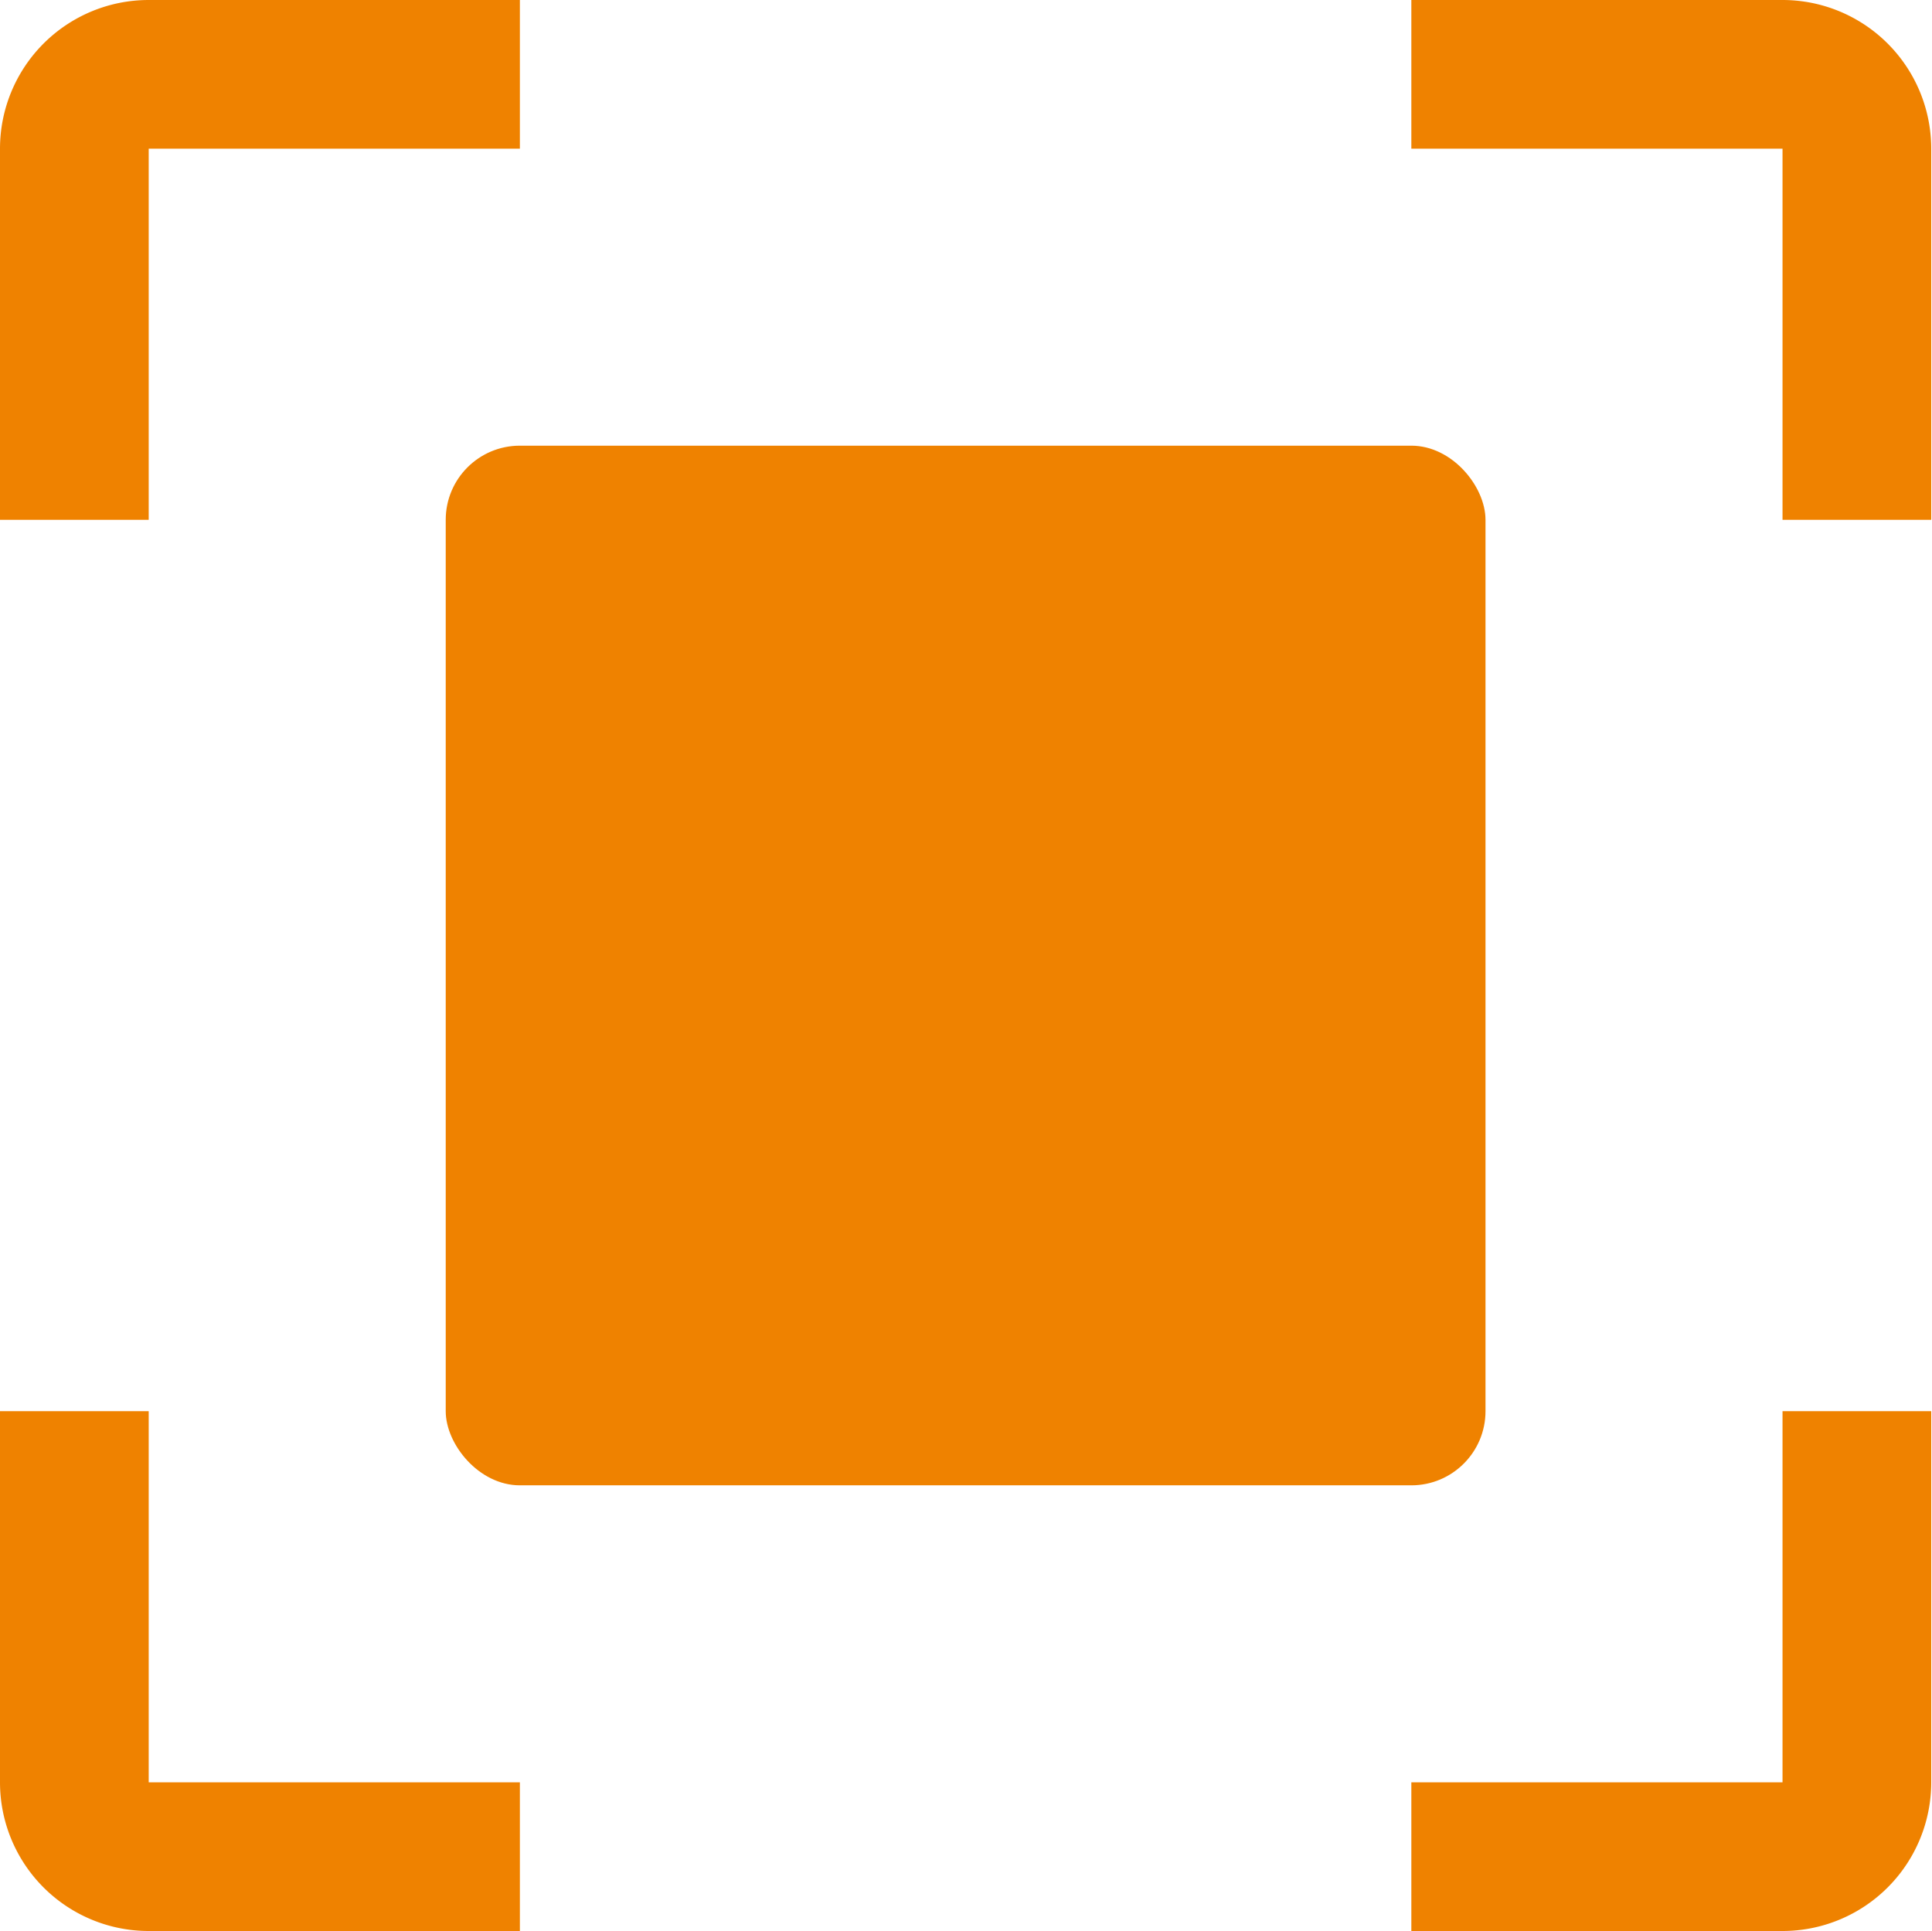
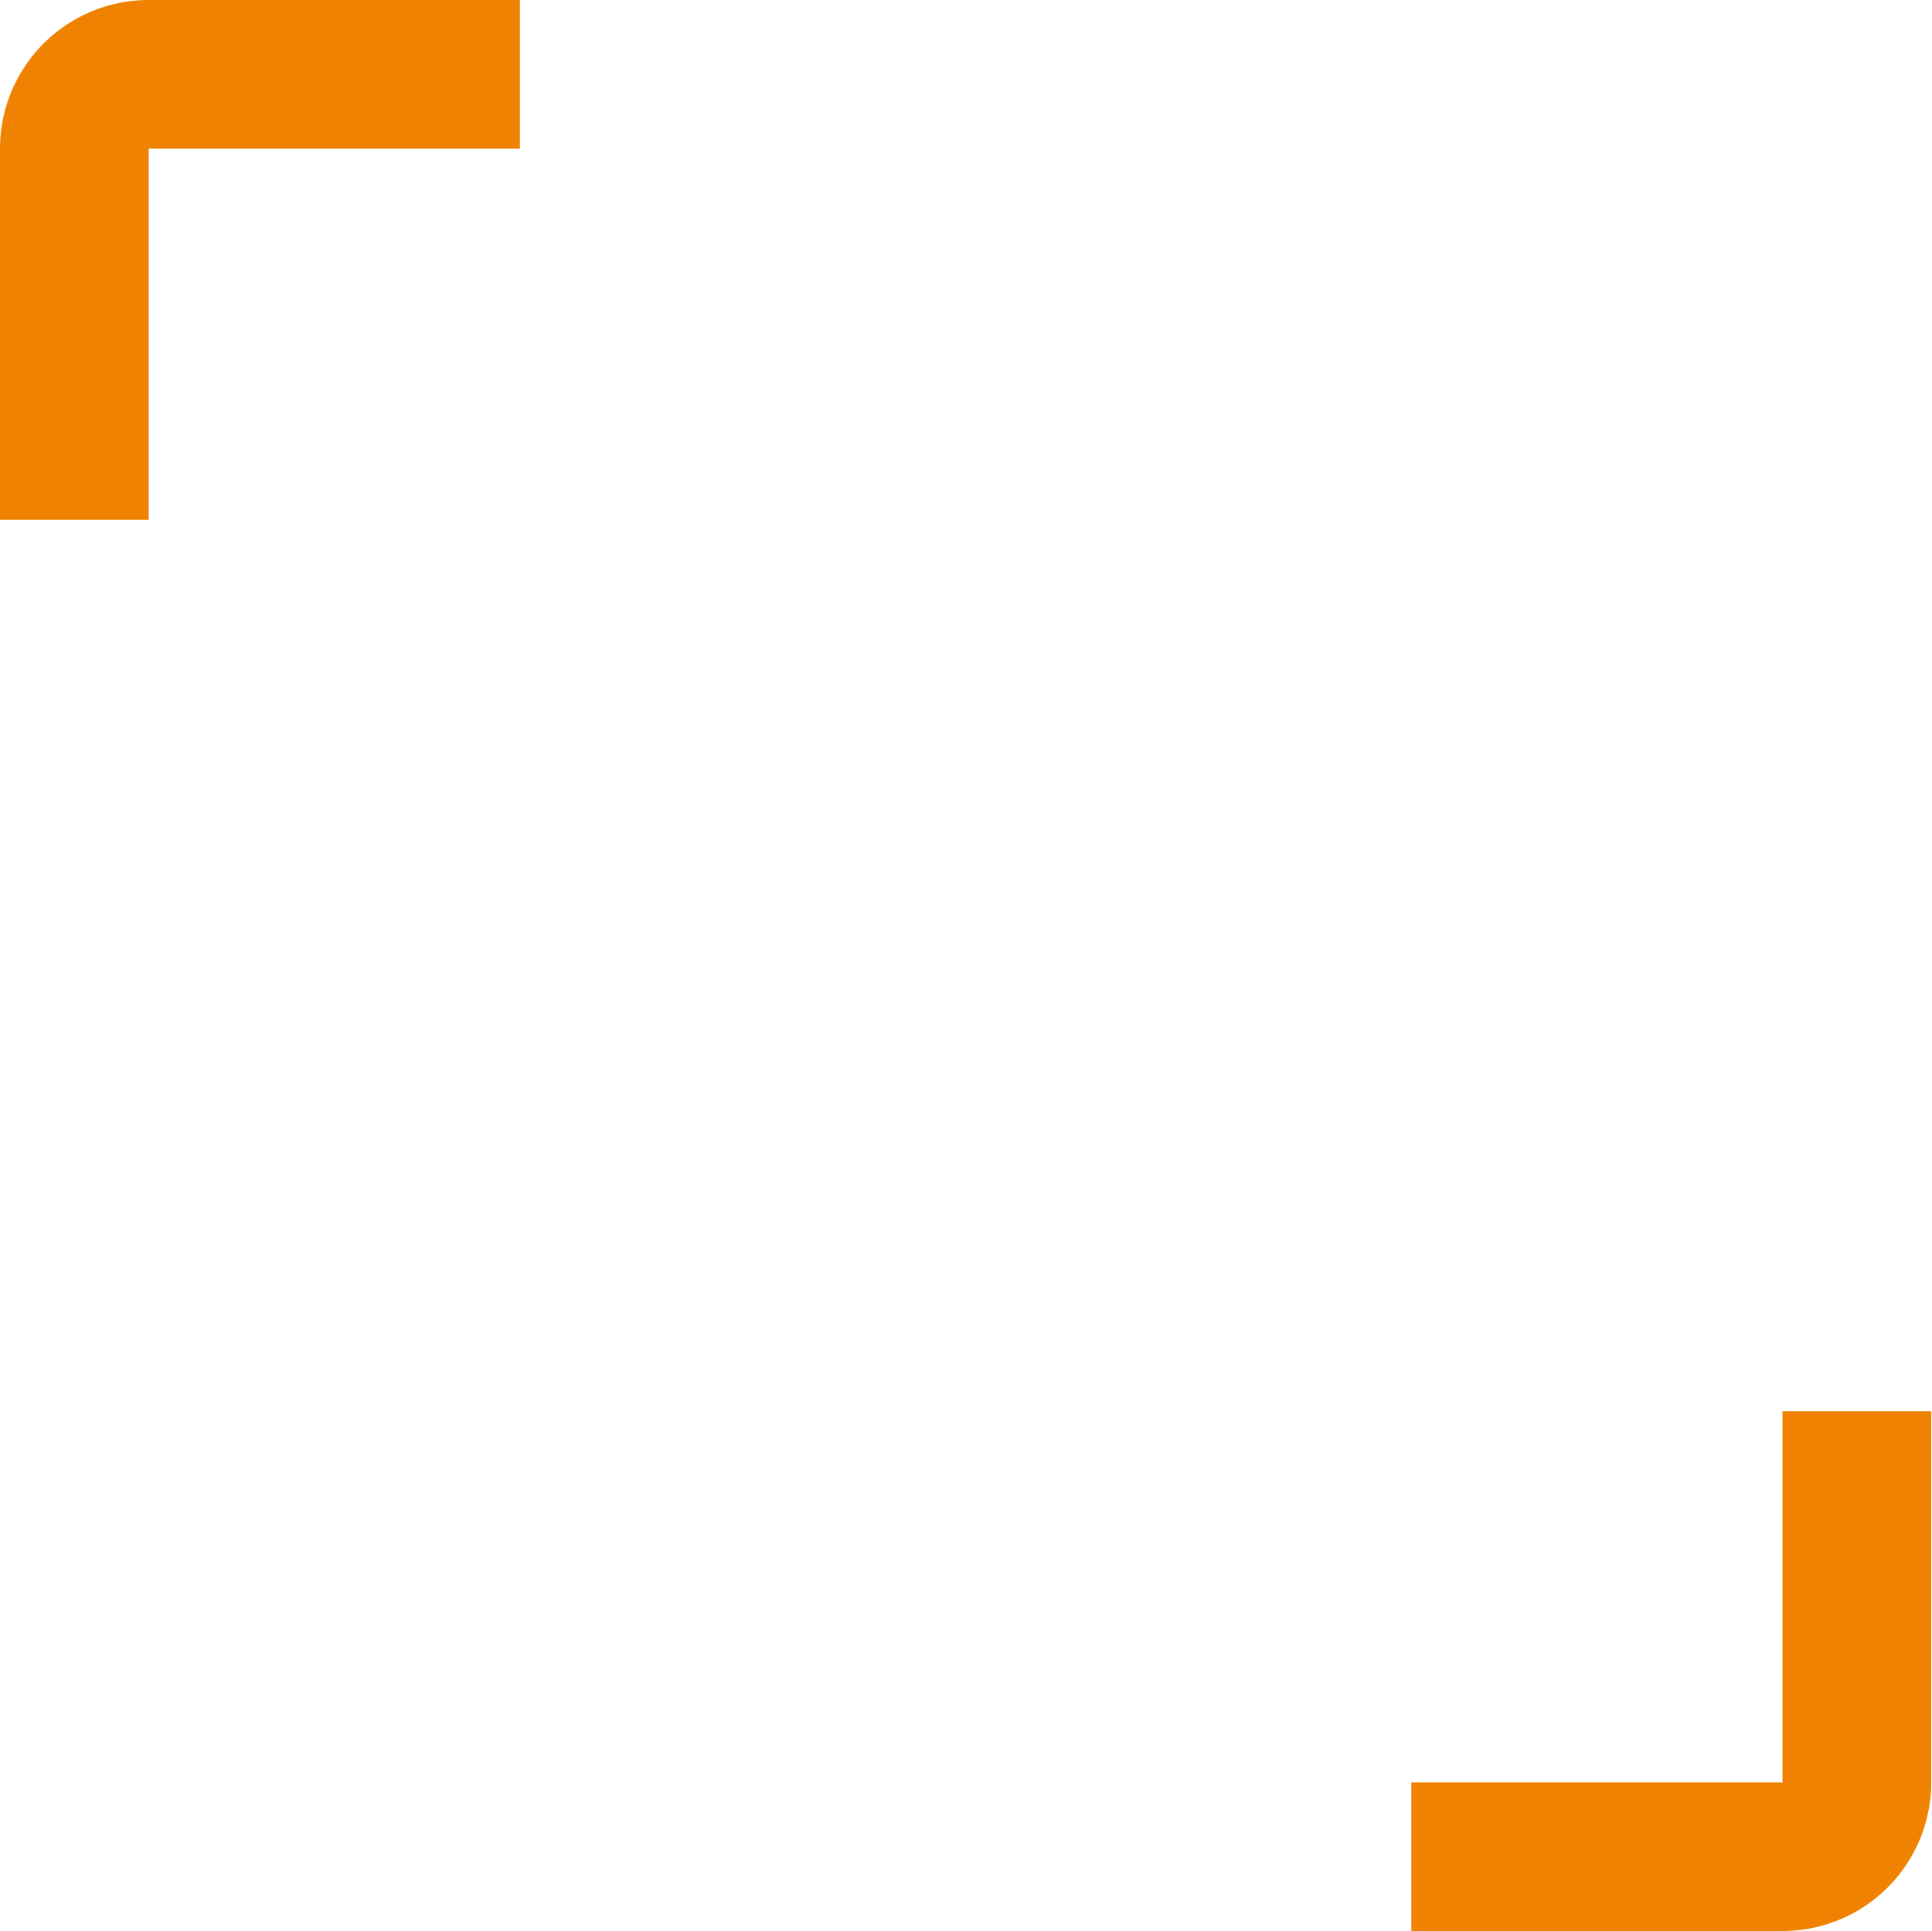
<svg xmlns="http://www.w3.org/2000/svg" id="图层_1" data-name="图层 1" viewBox="0 0 50.02 50">
  <defs>
    <style>.cls-1{fill:#ef8200;}</style>
  </defs>
  <title>anzhuang</title>
-   <path class="cls-1" d="M3.85,36.54H0v9.61A3.85,3.85,0,0,0,3.85,50h9.61V46.15H3.85Z" />
  <path class="cls-1" d="M3.85,3.85h9.61V0H3.85A3.85,3.85,0,0,0,0,3.85v9.61H3.85Z" />
-   <rect class="cls-1" x="11.54" y="11.54" width="26.92" height="26.92" rx="1.92" />
  <path class="cls-1" d="M46.15,46.15H36.54V50h9.61A3.85,3.85,0,0,0,50,46.15V36.54H46.15Z" />
-   <path class="cls-1" d="M46.15,0H36.54V3.85h9.61v9.61H50V3.85A3.85,3.85,0,0,0,46.15,0Z" />
</svg>